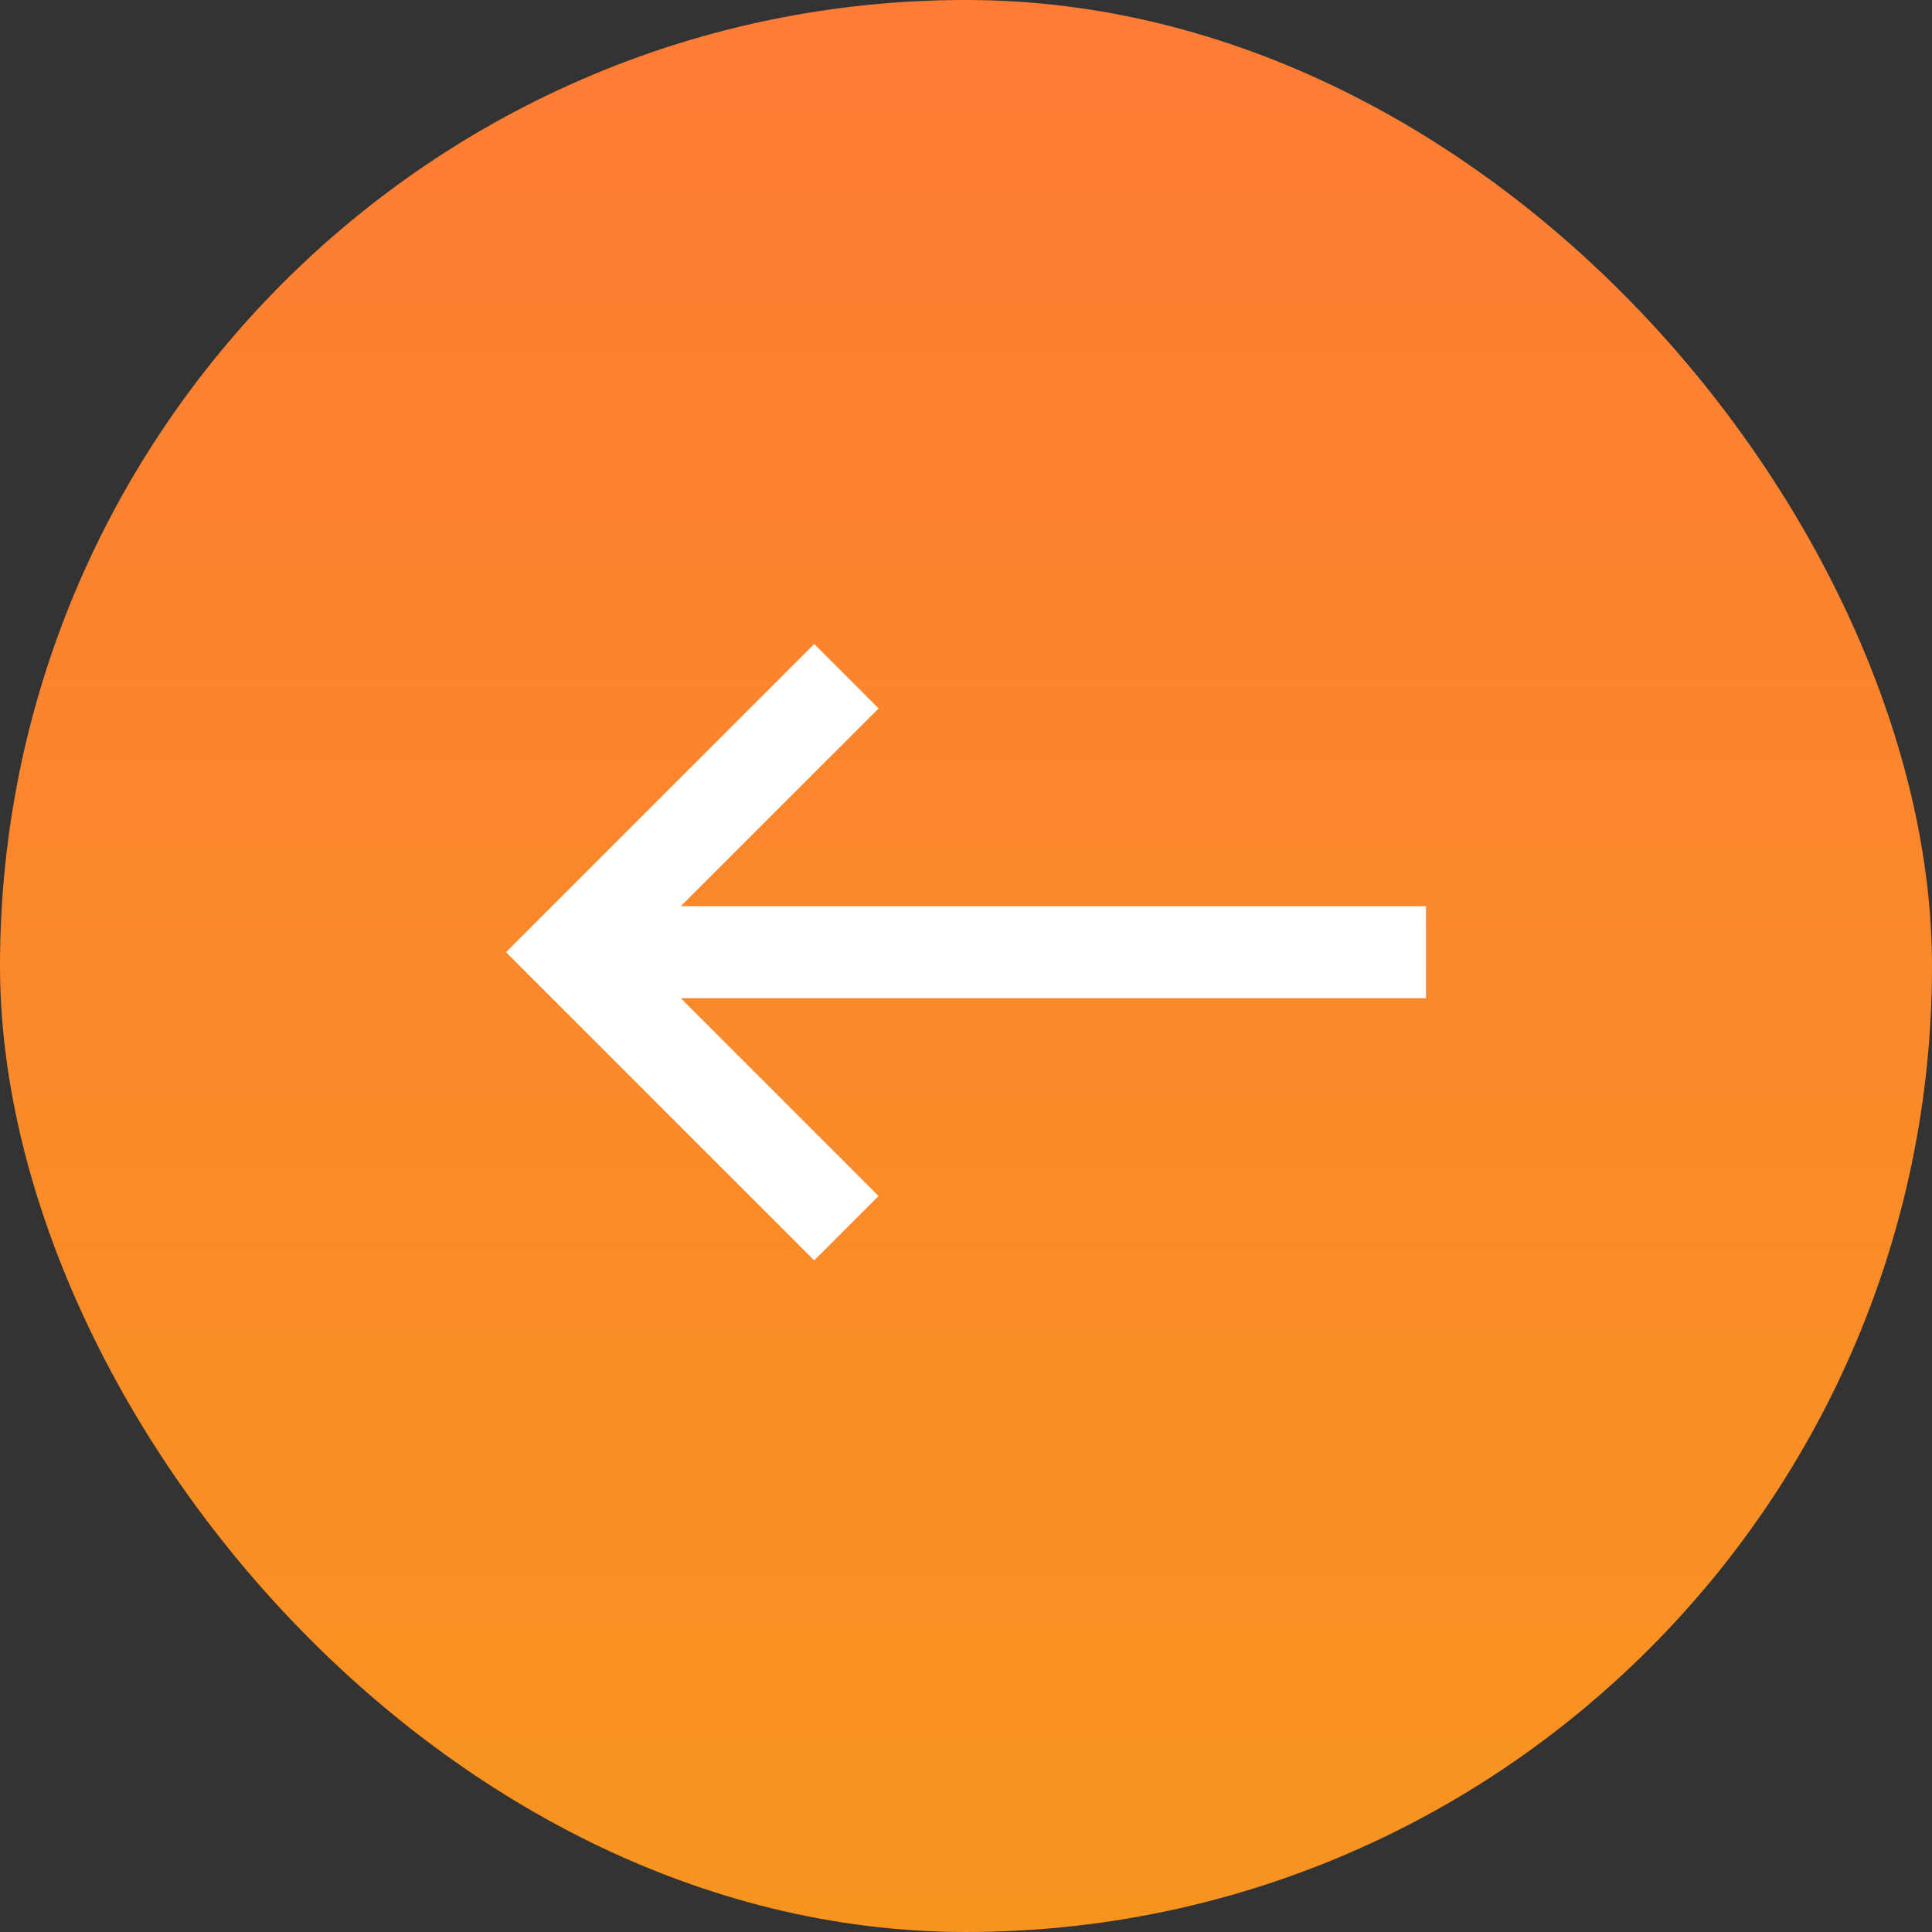
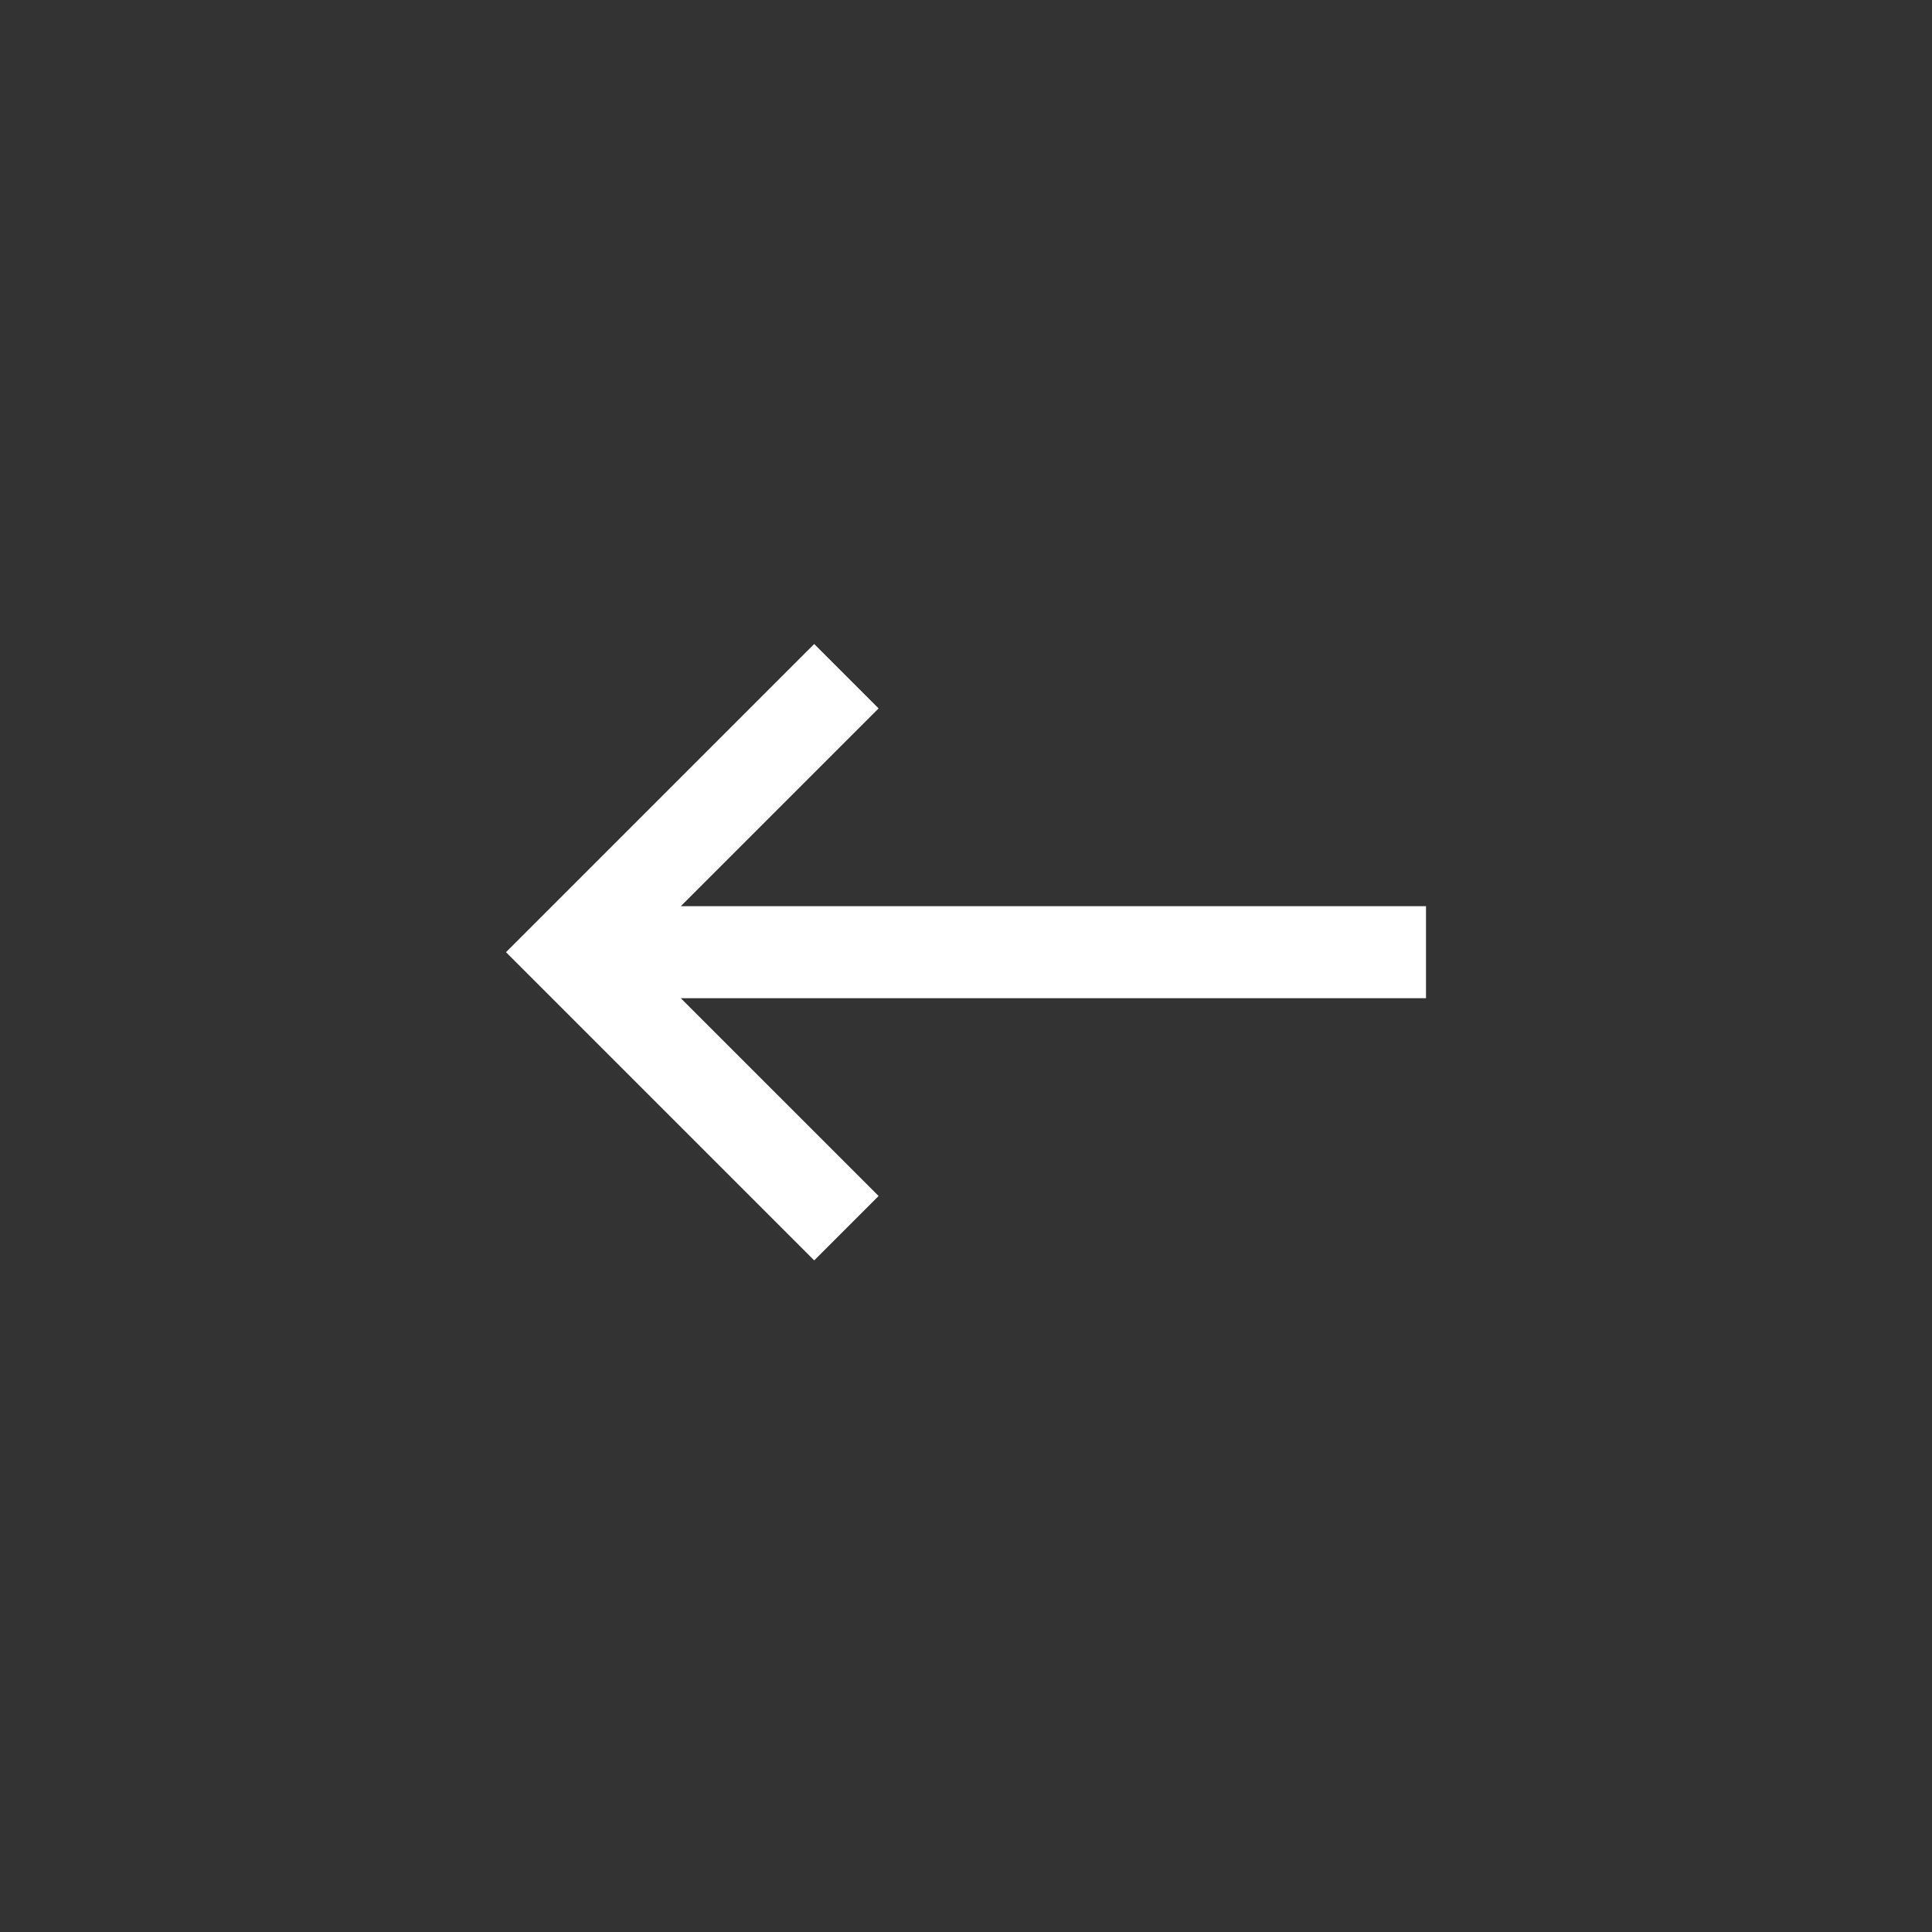
<svg xmlns="http://www.w3.org/2000/svg" width="42px" height="42px" viewBox="0 0 42 42" version="1.1">
  <rect x="0" y="0" width="42" height="42" fill="#333333" stroke="none" />
  <title>Button/Arrow Copy 2</title>
  <desc>Created with Sketch.</desc>
  <defs>
    <linearGradient x1="50%" y1="100%" x2="50%" y2="0%" id="linearGradient-1">
      <stop stop-color="#F7941F" offset="0%" />
      <stop stop-color="#FE7C35" offset="100%" />
    </linearGradient>
  </defs>
  <g id="Large" stroke="none" stroke-width="1" fill="none" fill-rule="evenodd">
    <g id="Teampage" transform="translate(-230, -2542)">
      <g id="Team" transform="translate(230, 2420)">
        <g id="Button/Arrow-Copy-2" transform="translate(0, 122)">
          <g id="Button/Primary/Blue/Inactive">
-             <rect id="Rectangle-4" fill="url(#linearGradient-1)" x="0" y="0" width="42" height="42" rx="21" />
            <polygon id="icon.arrow.green" fill="#FFFFFF" fill-rule="nonzero" transform="translate(21, 20.7) rotate(-180) translate(-21, -20.7) " points="24.3 14 22.9 15.4 27.2 19.7 11 19.7 11 21.7 27.2 21.7 22.9 26 24.3 27.4 31 20.7" />
          </g>
        </g>
      </g>
    </g>
  </g>
</svg>